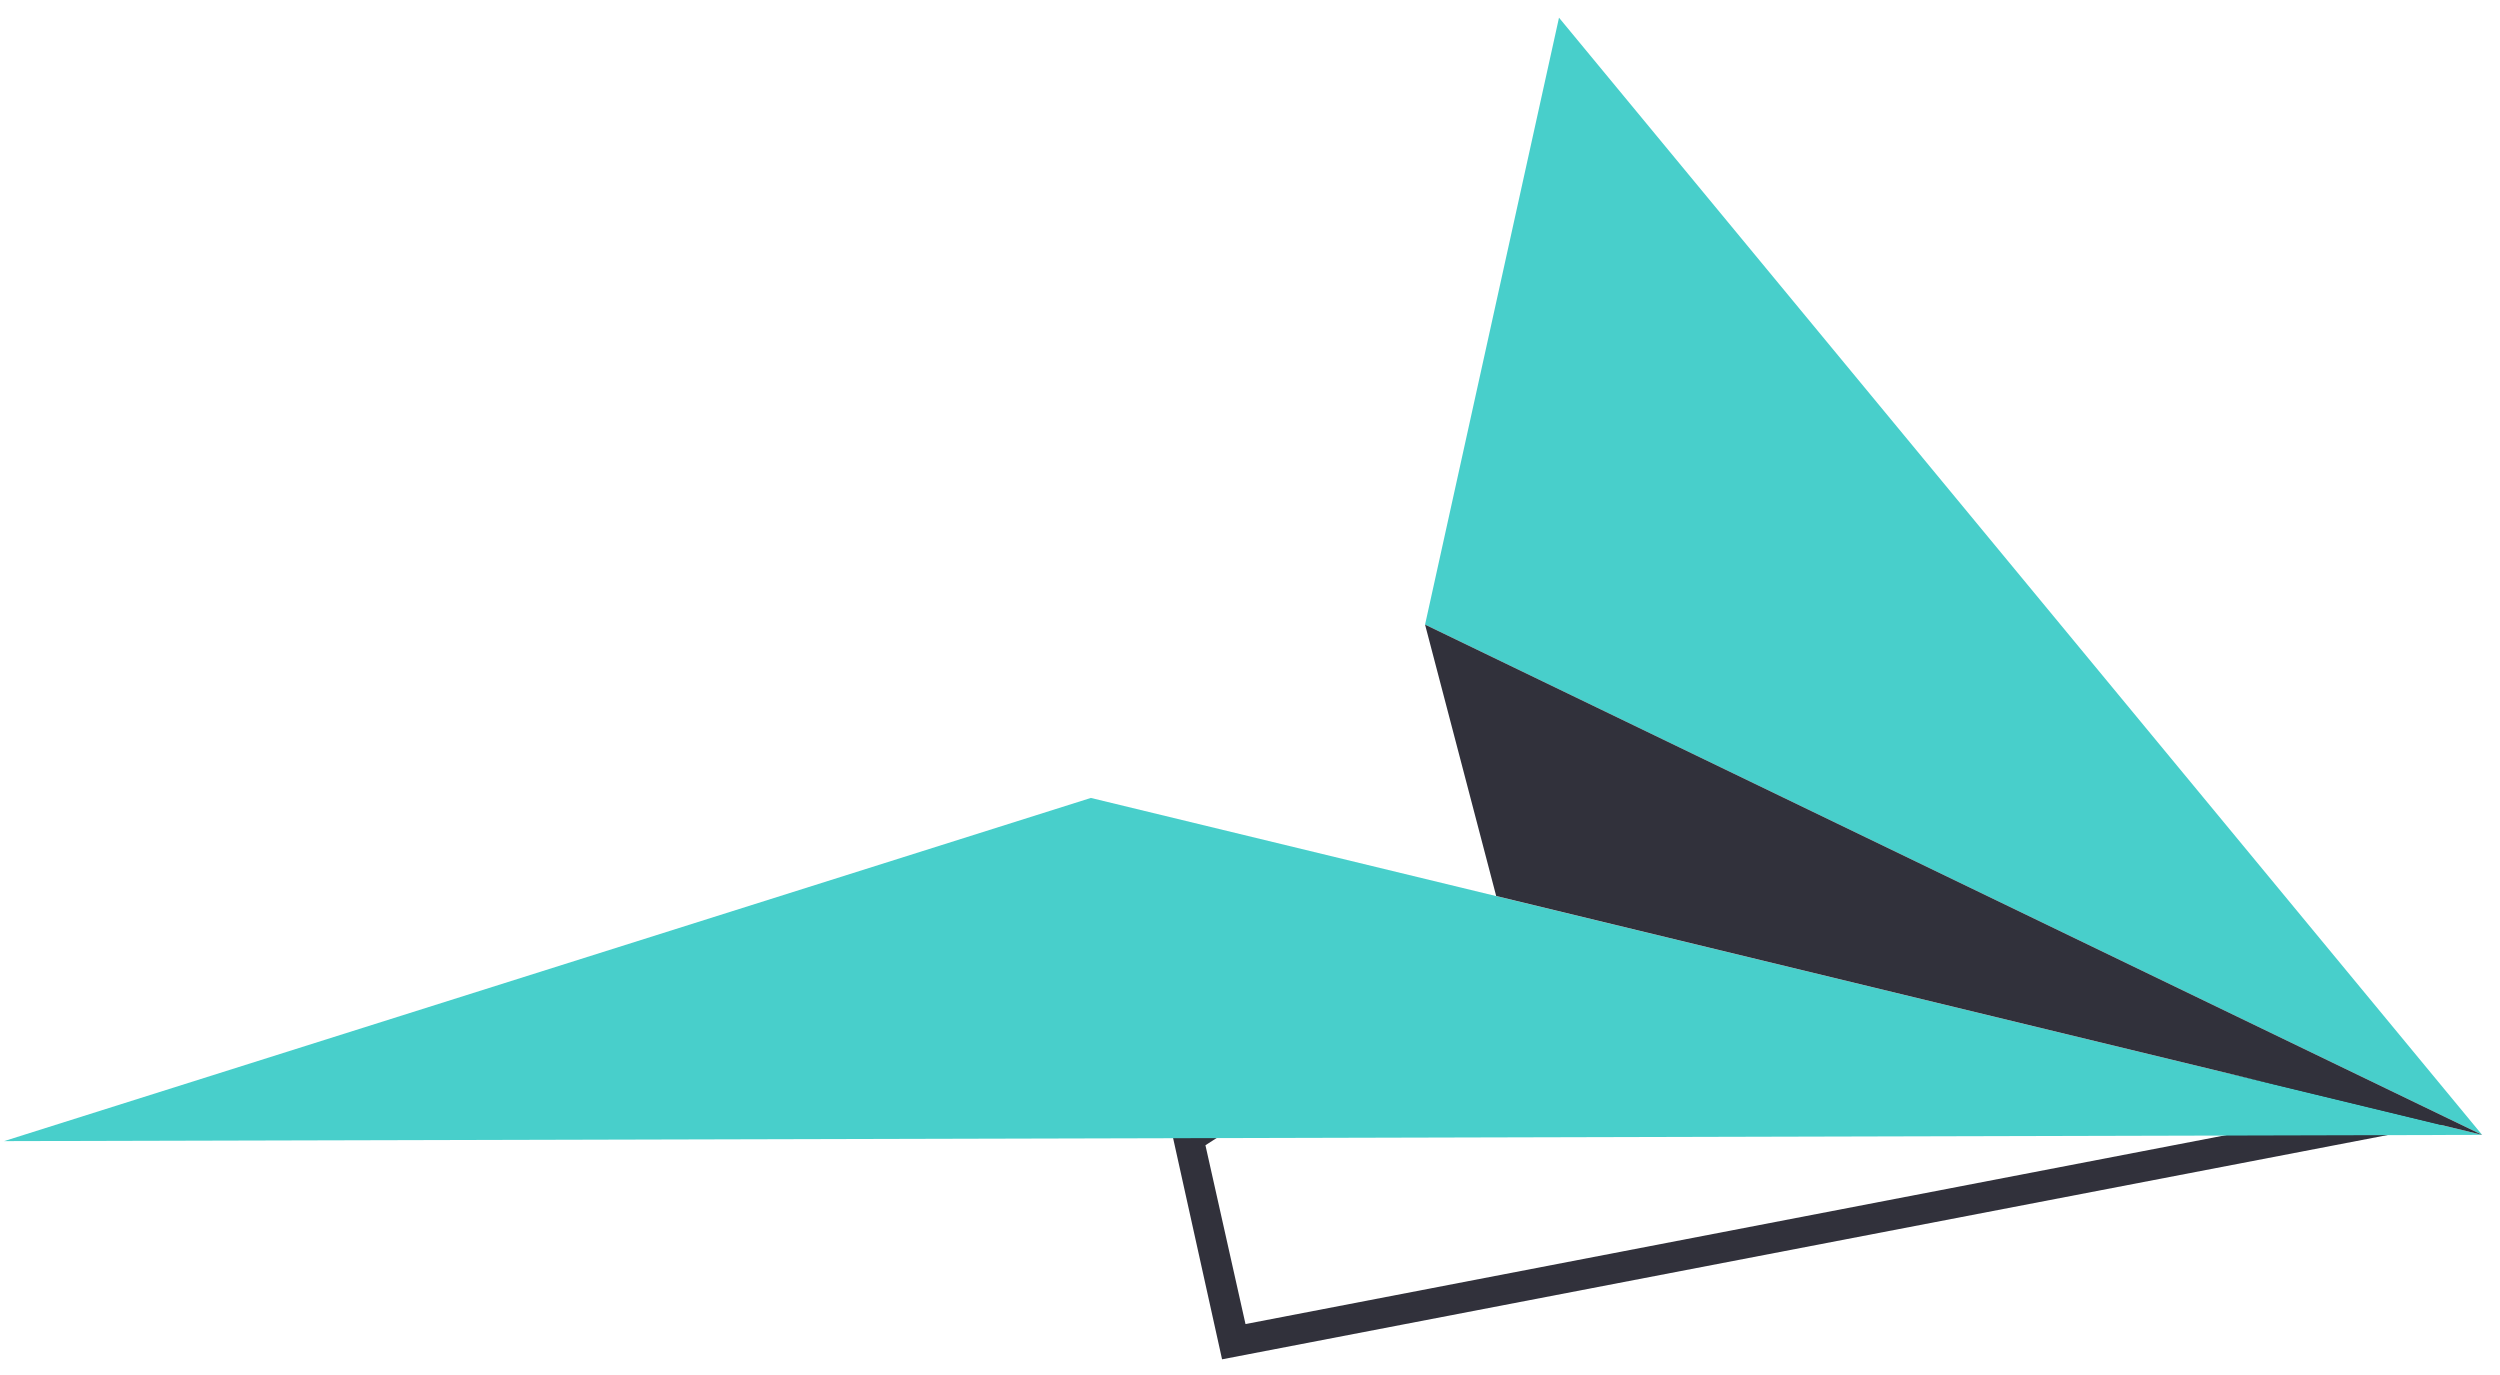
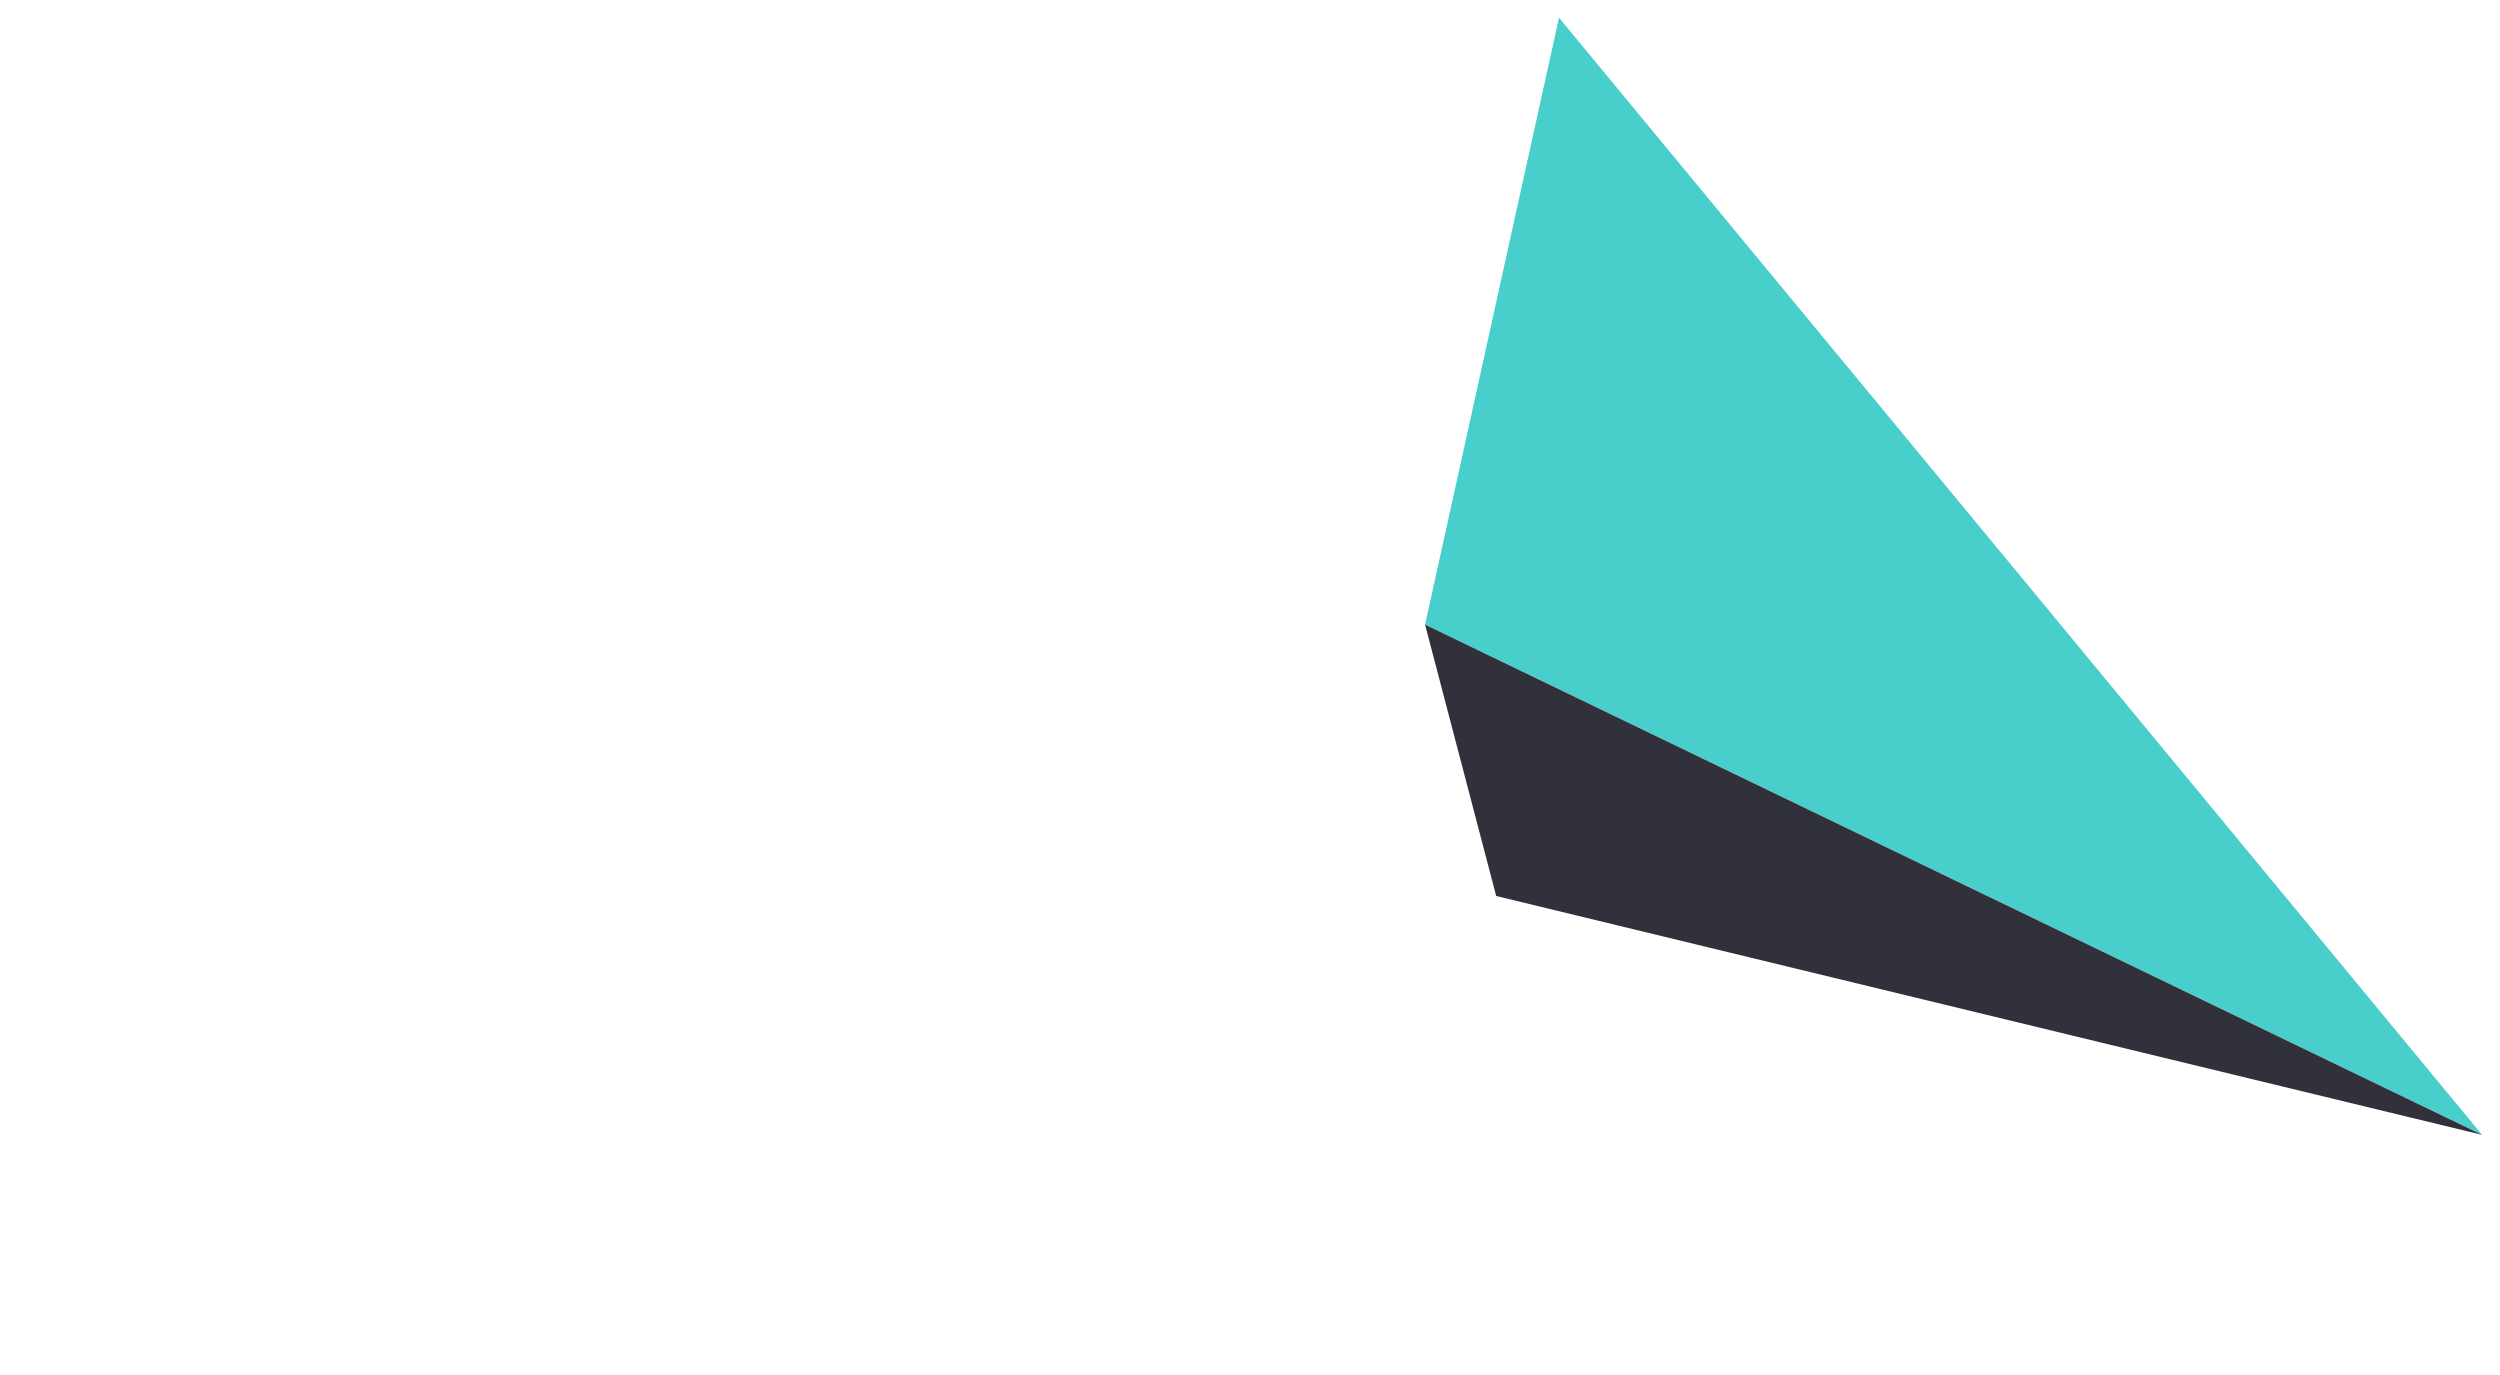
<svg xmlns="http://www.w3.org/2000/svg" width="40" height="22" viewBox="0 0 40 22" fill="none">
-   <path fill-rule="evenodd" clip-rule="evenodd" d="M19.553 21.749L18.746 18.103L24.06 14.678L39.25 17.959L19.553 21.749ZM19.287 18.324L19.928 21.185L36.842 17.926L24.148 15.186L19.287 18.324Z" fill="#31313B" />
-   <path d="M39.714 18.158L17.454 12.767L0.065 18.258L39.714 18.158Z" fill="#48CFCB" />
  <path d="M22.801 9.994L39.714 18.158L24.944 0.283L22.801 9.994Z" fill="#48CFCB" />
  <path d="M22.801 9.994L23.939 14.336L39.714 18.158L22.801 9.994Z" fill="#31313B" />
</svg>